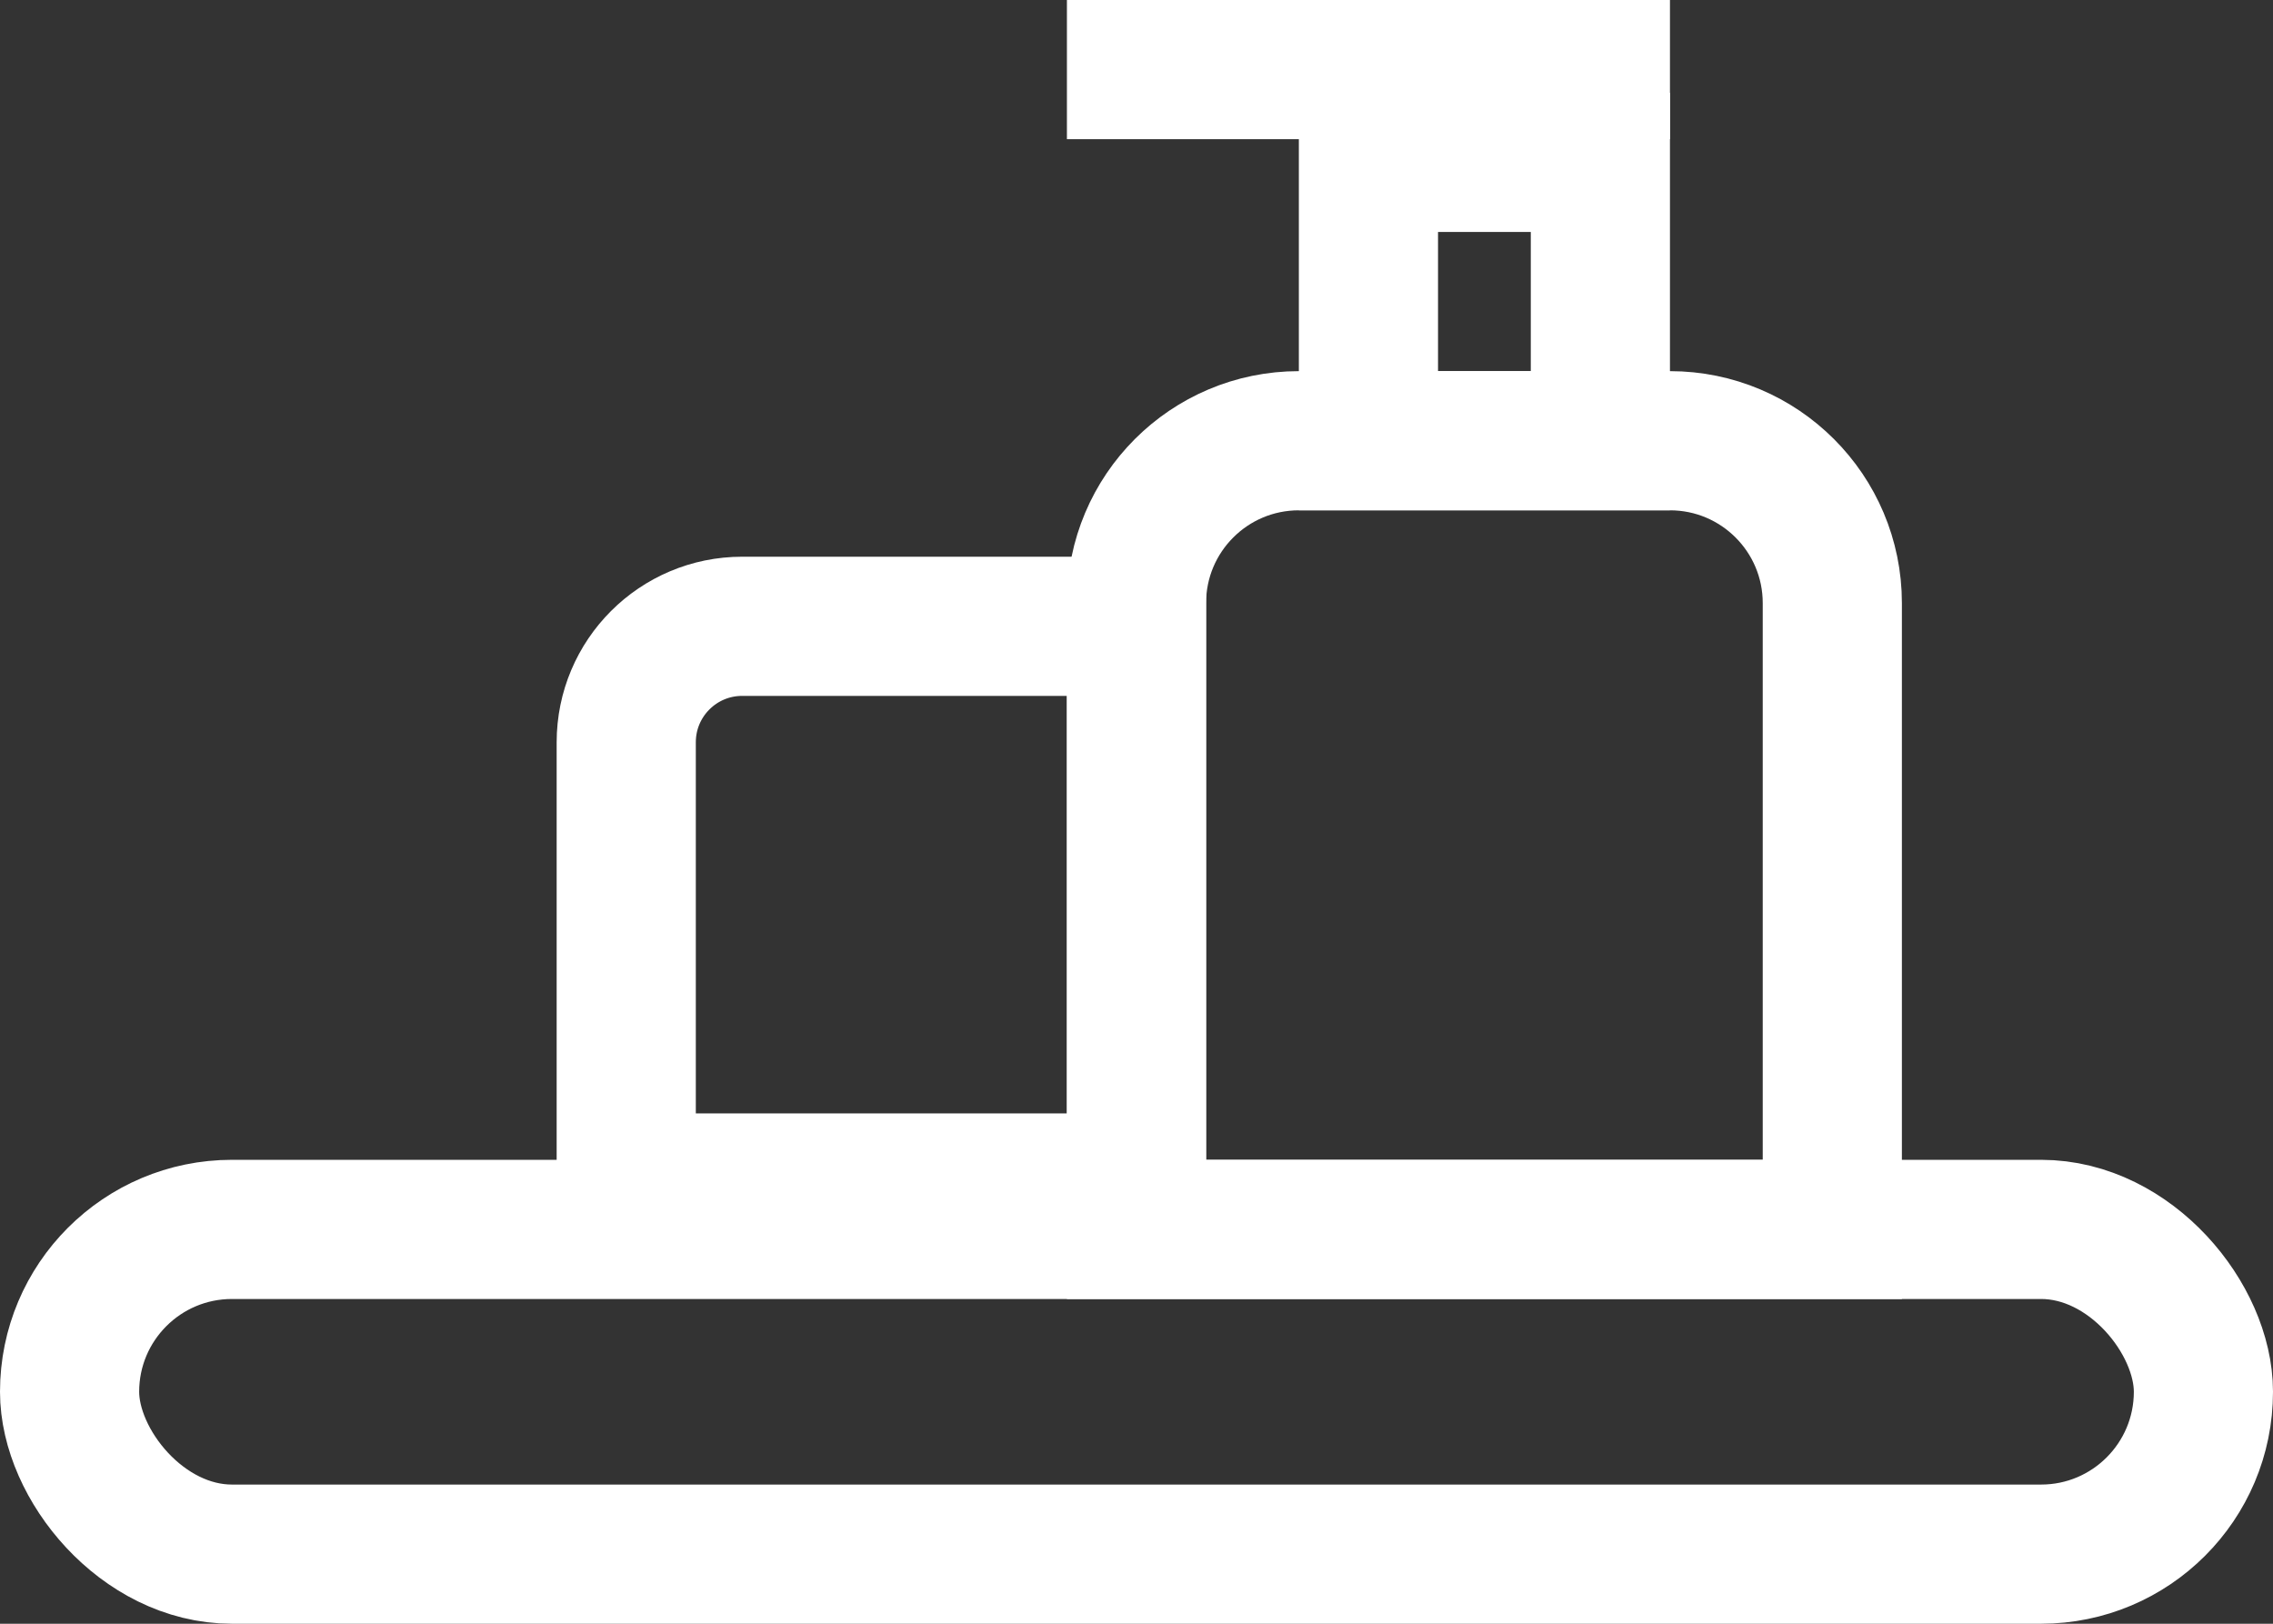
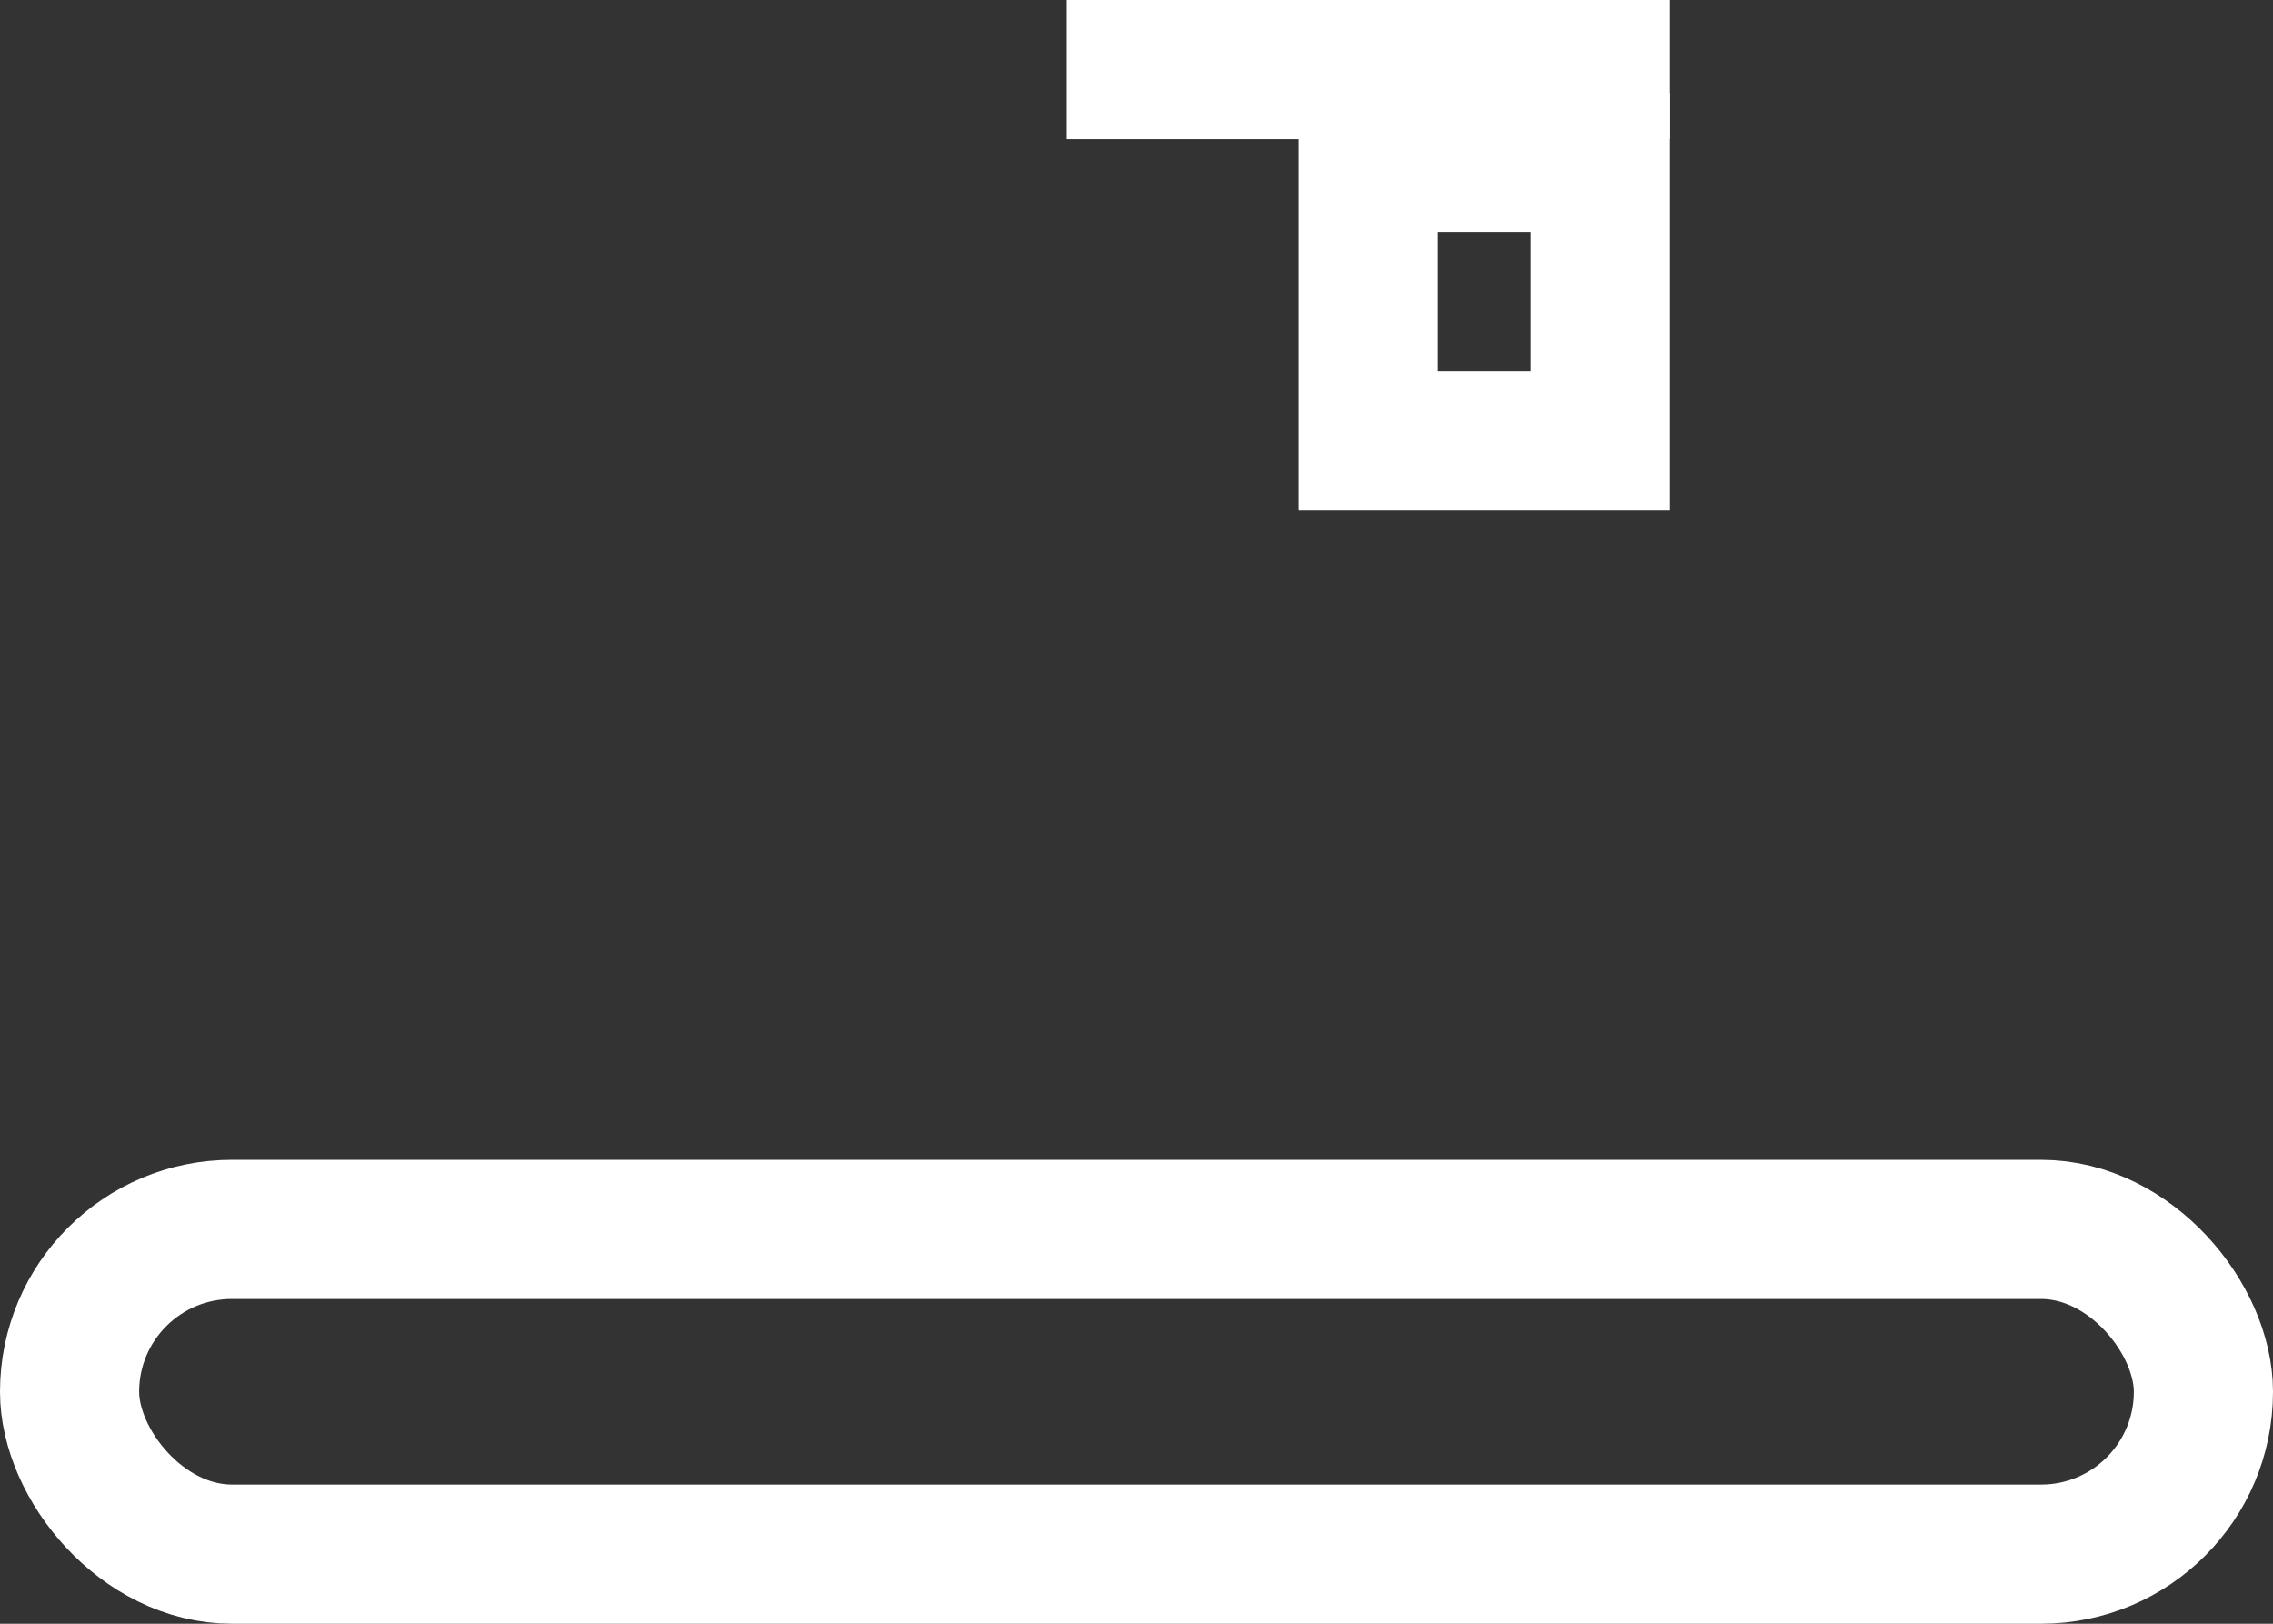
<svg xmlns="http://www.w3.org/2000/svg" width="49" height="35" viewBox="0 0 49 35" fill="none">
  <rect x="0" y="0" width="49" height="35" fill="#333333" stroke="none" />
  <rect x="1.5" y="26.5" width="46" height="7" rx="3.5" stroke="white" stroke-width="3" />
-   <path d="M13.5 16C13.5 14.619 14.619 13.5 16 13.5H24.5V25.5H13.5V16Z" stroke="white" stroke-width="3" />
-   <path d="M24.5 13C24.5 11.067 26.067 9.5 28 9.5H36C37.933 9.5 39.5 11.067 39.5 13V26.5H24.5V13Z" stroke="white" stroke-width="3" />
  <rect x="29.5" y="3.5" width="5" height="6" stroke="white" stroke-width="3" />
  <line x1="23" y1="1.5" x2="36" y2="1.5" stroke="white" stroke-width="3" />
</svg>